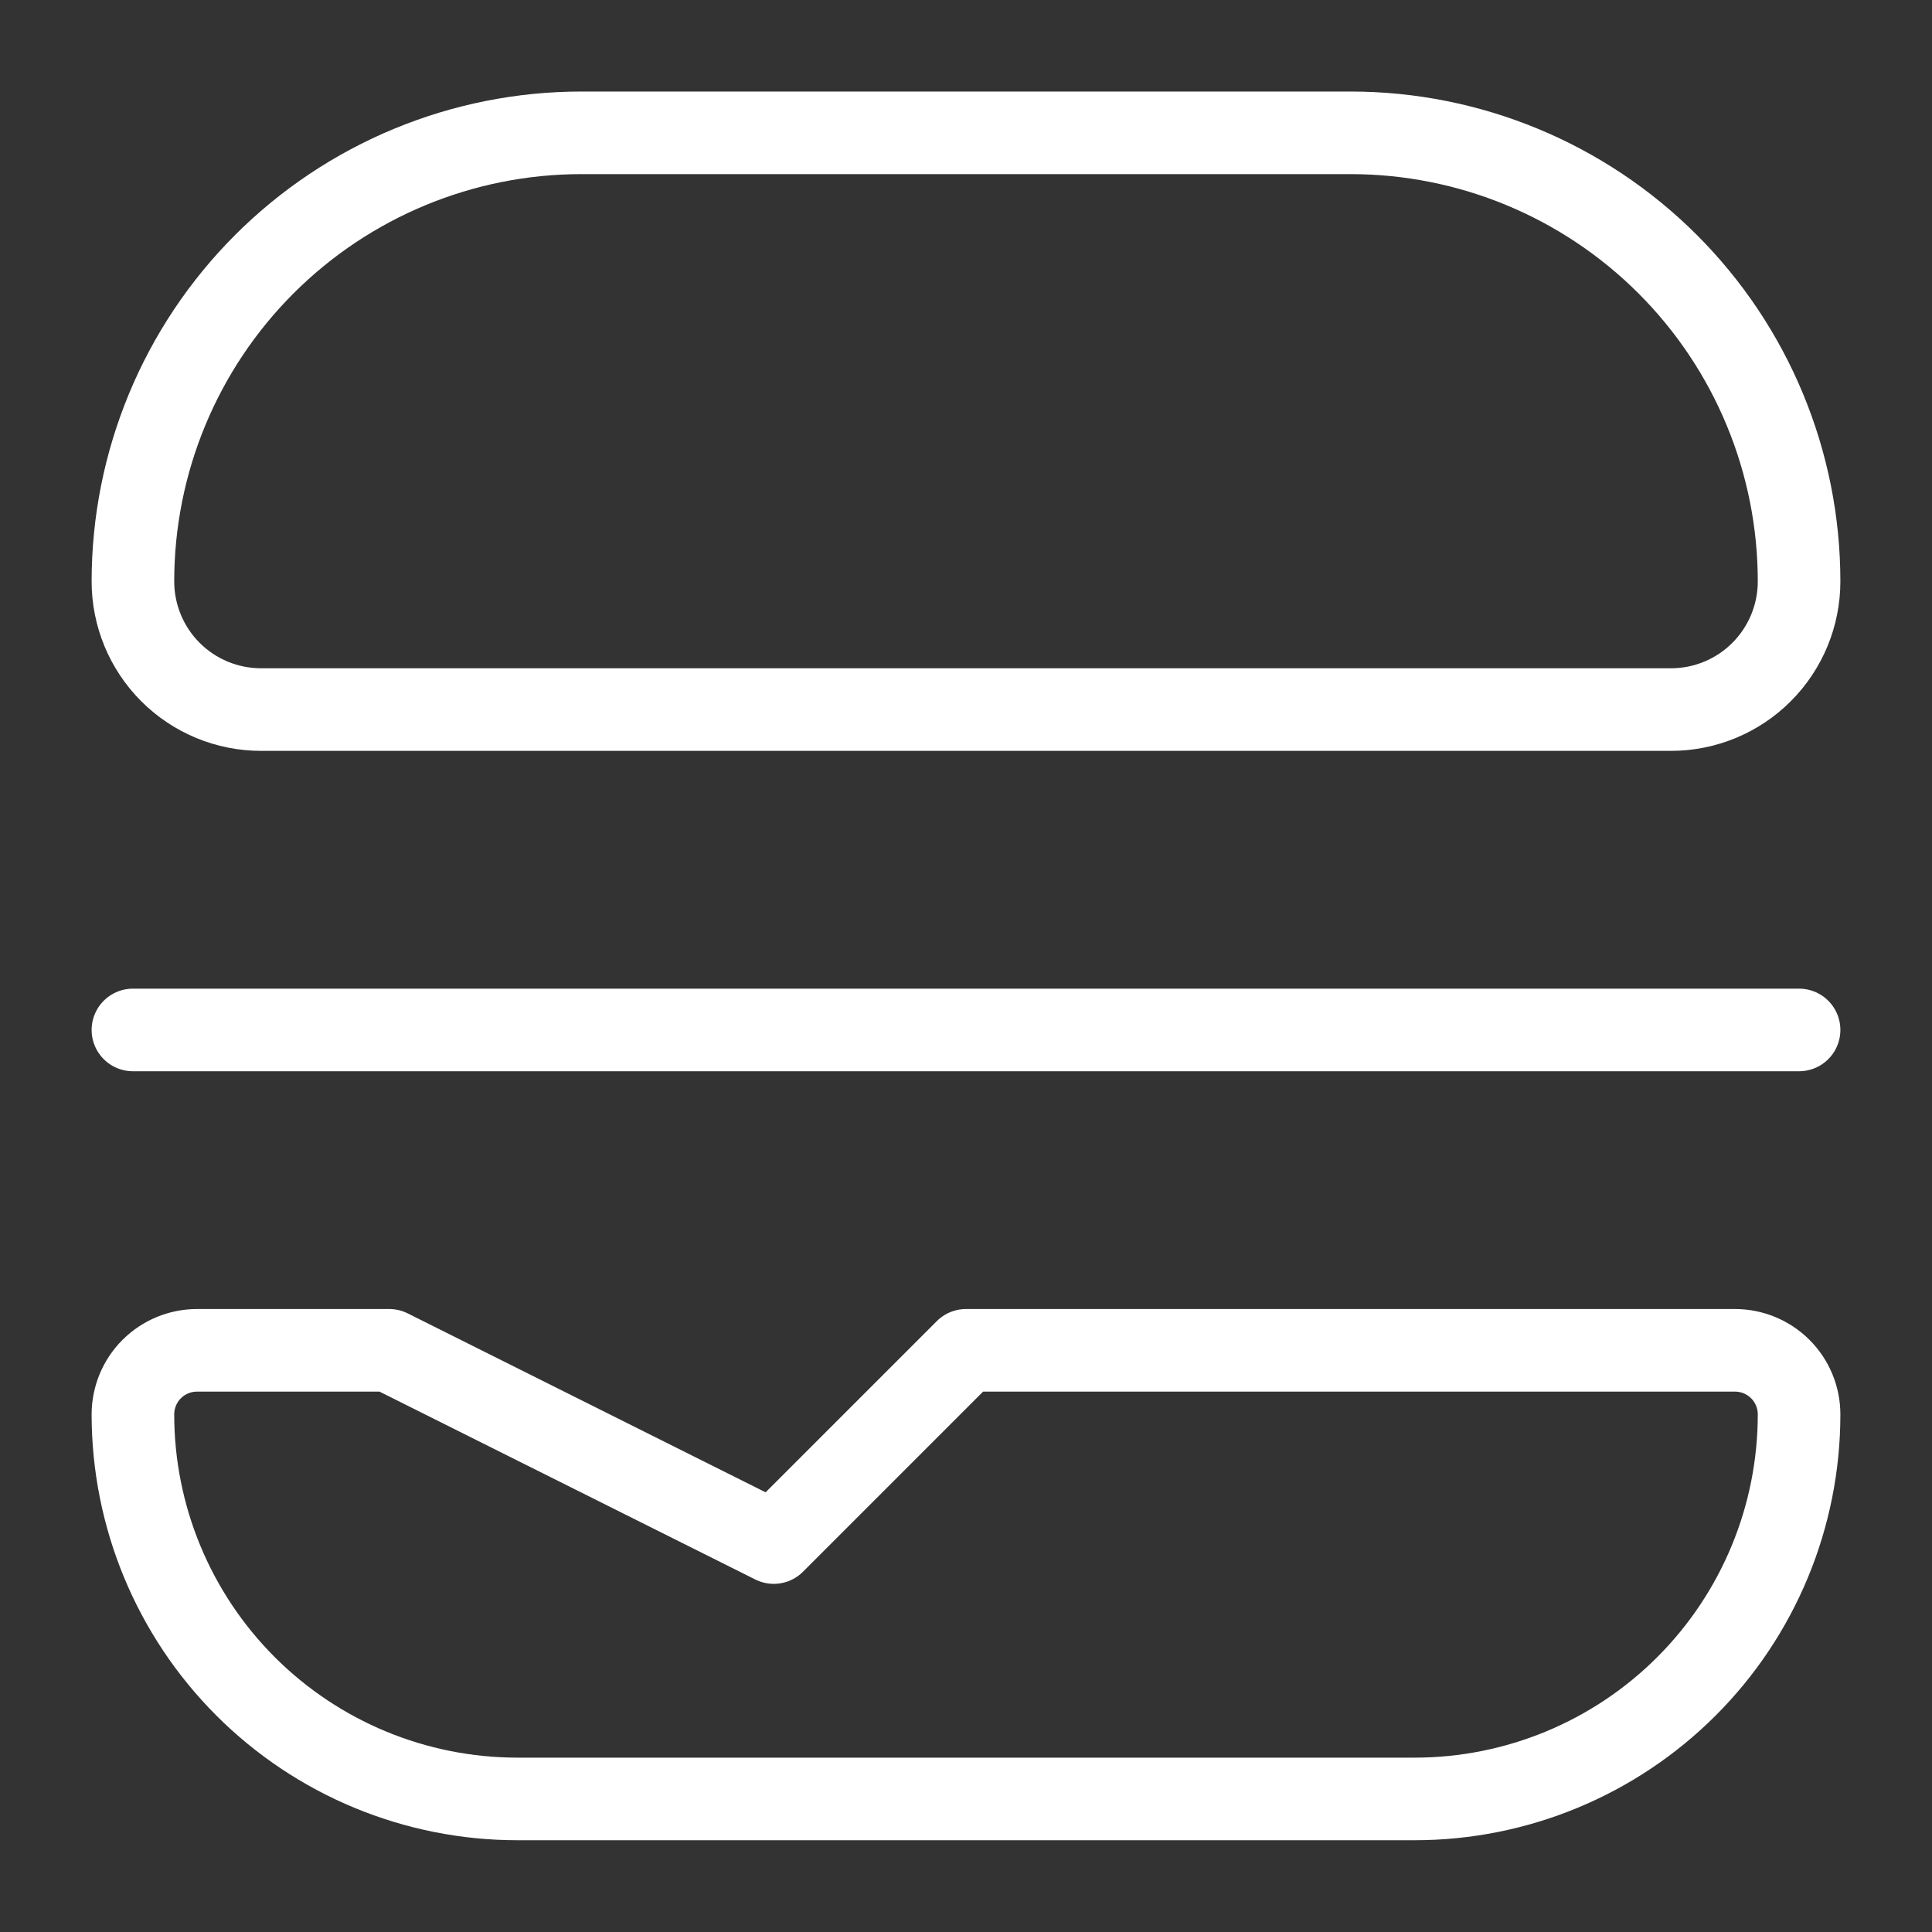
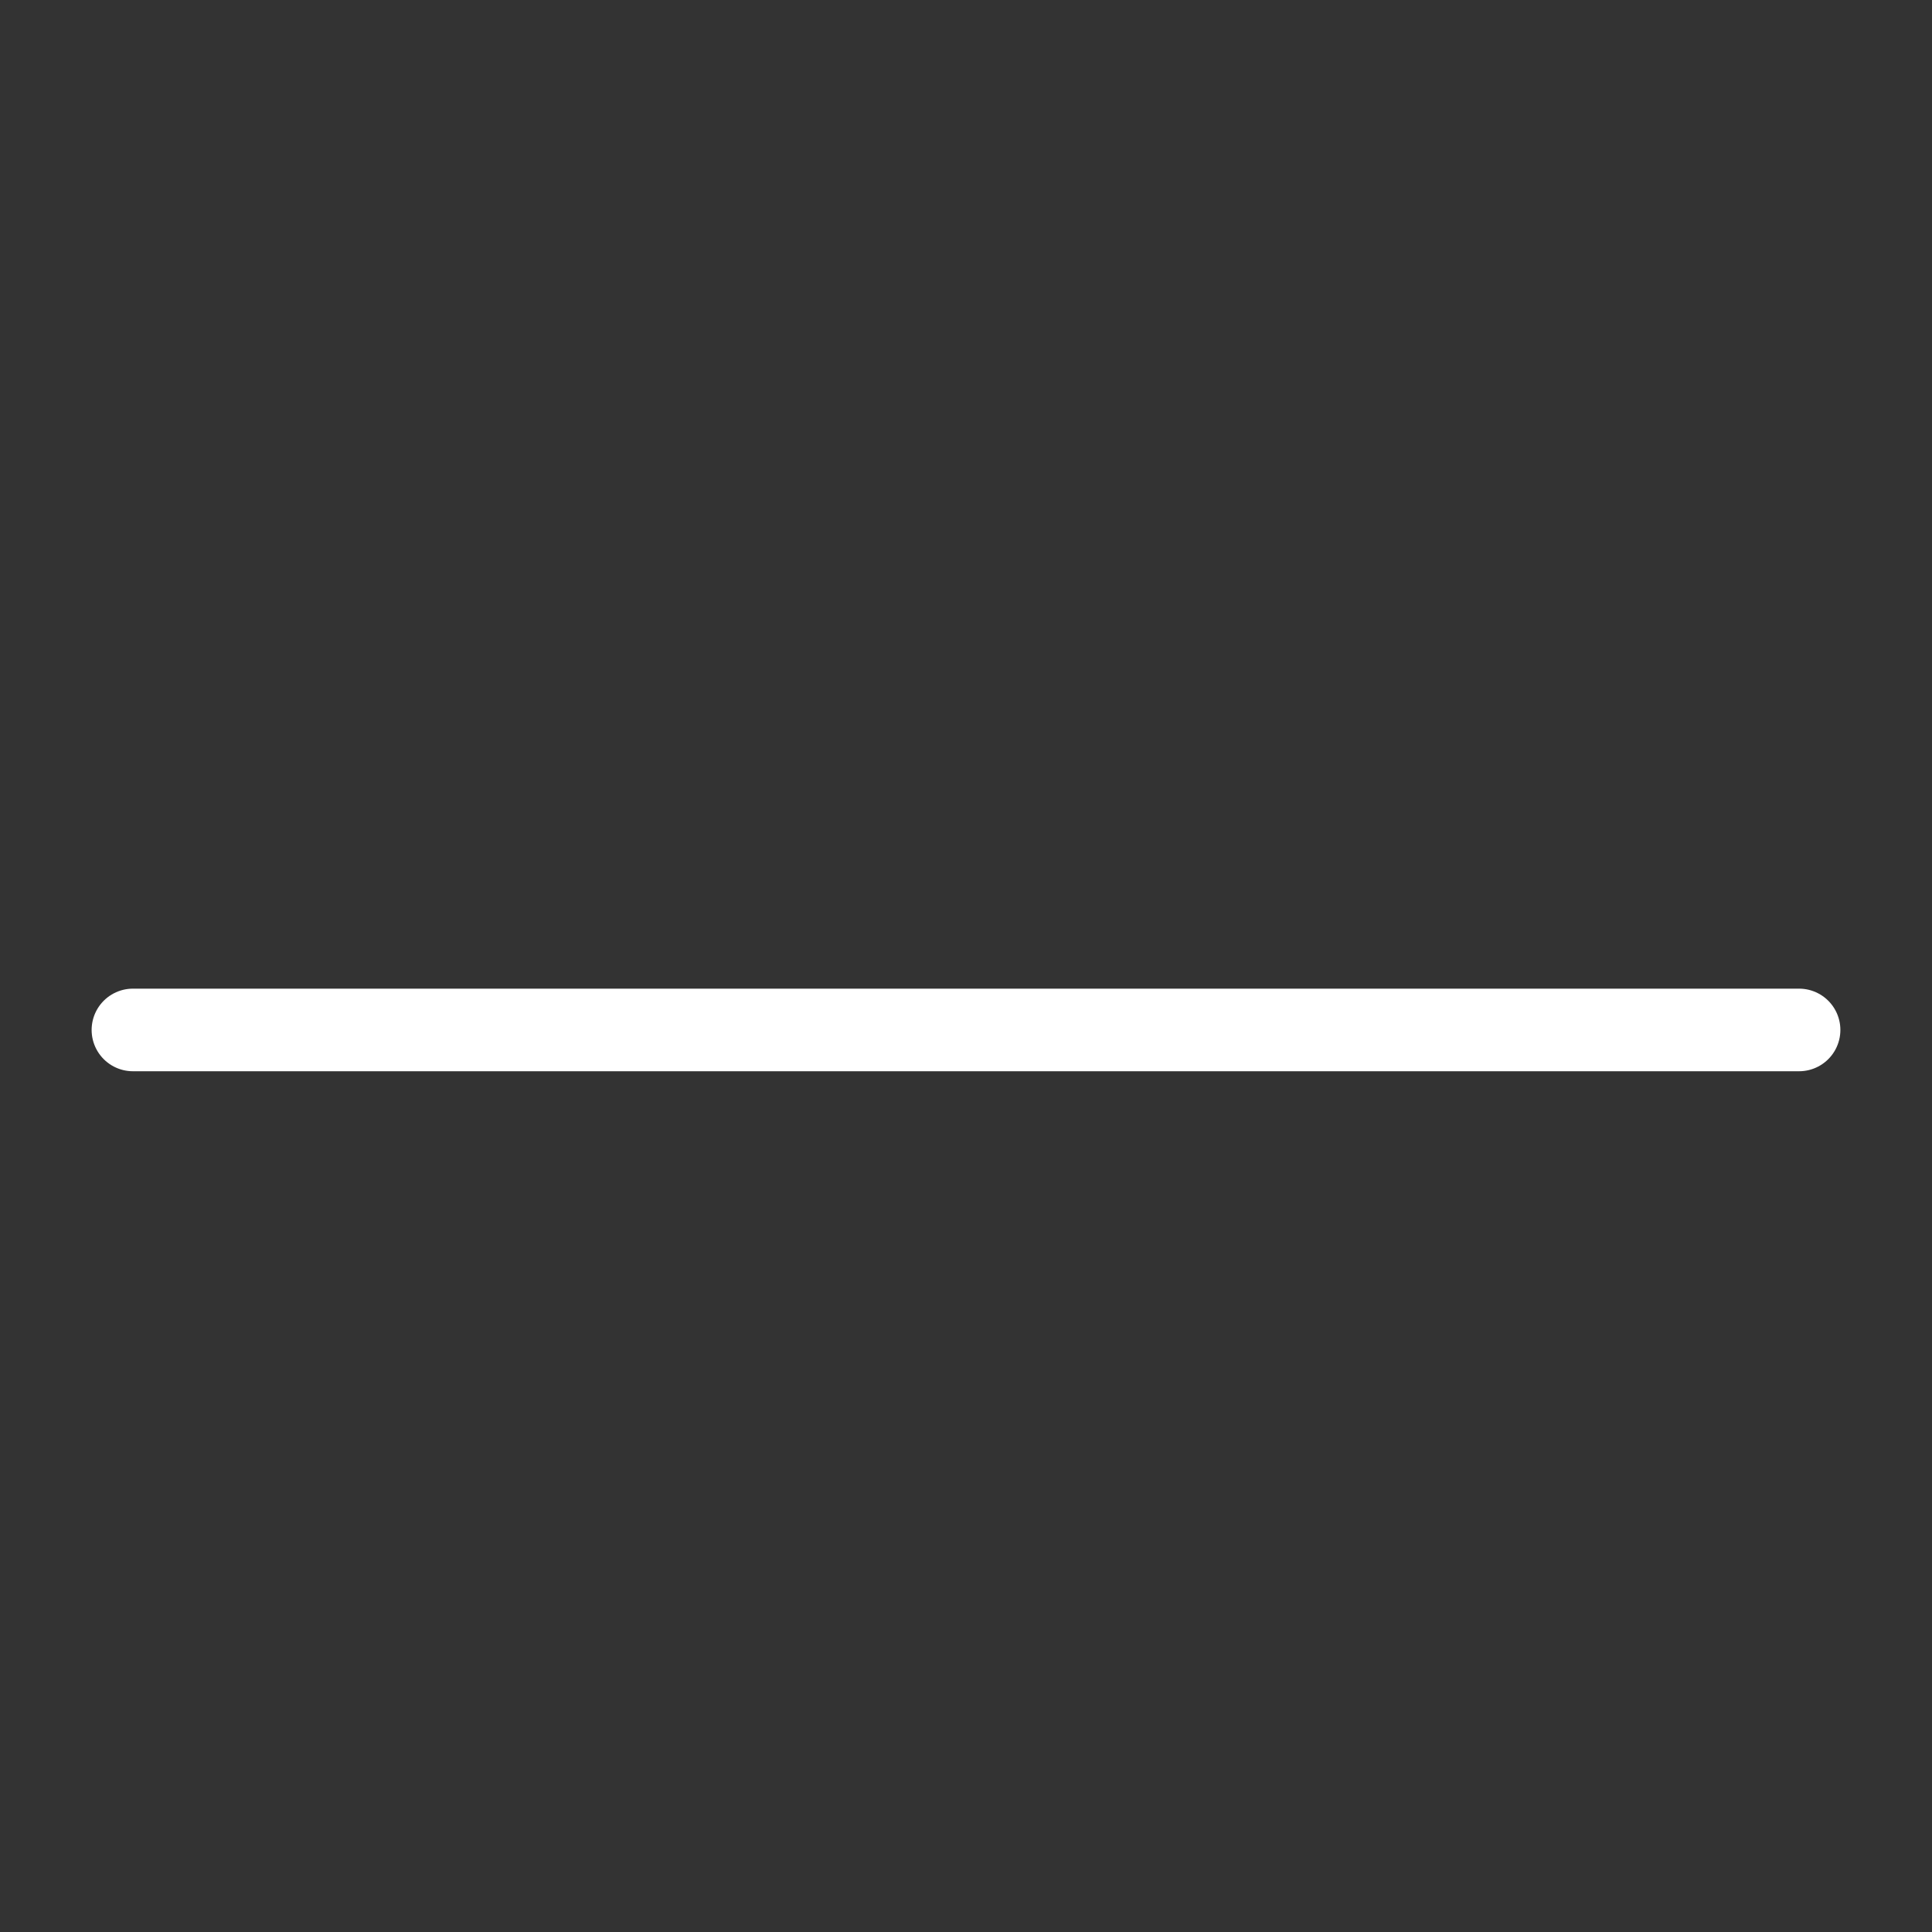
<svg xmlns="http://www.w3.org/2000/svg" width="40" height="40" viewBox="0 0 40 40" fill="none">
  <rect x="0" y="0" width="40" height="40" fill="#333333" stroke="none" />
  <path d="M2.752 21.324H37.248" stroke="white" stroke-width="1.71" stroke-linecap="round" stroke-linejoin="round" />
-   <path d="M12.039 2.75H27.961C30.424 2.75 32.786 3.728 34.528 5.47C36.27 7.212 37.248 9.574 37.248 12.037C37.248 12.741 36.969 13.416 36.471 13.914C35.974 14.412 35.298 14.691 34.595 14.691H5.405C4.702 14.691 4.027 14.412 3.529 13.914C3.031 13.416 2.752 12.741 2.752 12.037C2.752 9.574 3.73 7.212 5.472 5.47C7.214 3.728 9.576 2.75 12.039 2.75Z" stroke="white" stroke-width="1.71" stroke-linecap="round" stroke-linejoin="round" />
-   <path d="M35.922 27.957H20L16.02 31.937L8.059 27.957H4.079C3.727 27.957 3.389 28.097 3.14 28.346C2.892 28.594 2.752 28.932 2.752 29.284C2.752 31.395 3.591 33.42 5.083 34.913C6.576 36.406 8.601 37.245 10.713 37.245H29.288C31.399 37.245 33.424 36.406 34.917 34.913C36.41 33.42 37.248 31.395 37.248 29.284C37.248 28.932 37.108 28.594 36.86 28.346C36.611 28.097 36.273 27.957 35.922 27.957Z" stroke="white" stroke-width="1.71" stroke-linecap="round" stroke-linejoin="round" />
</svg>